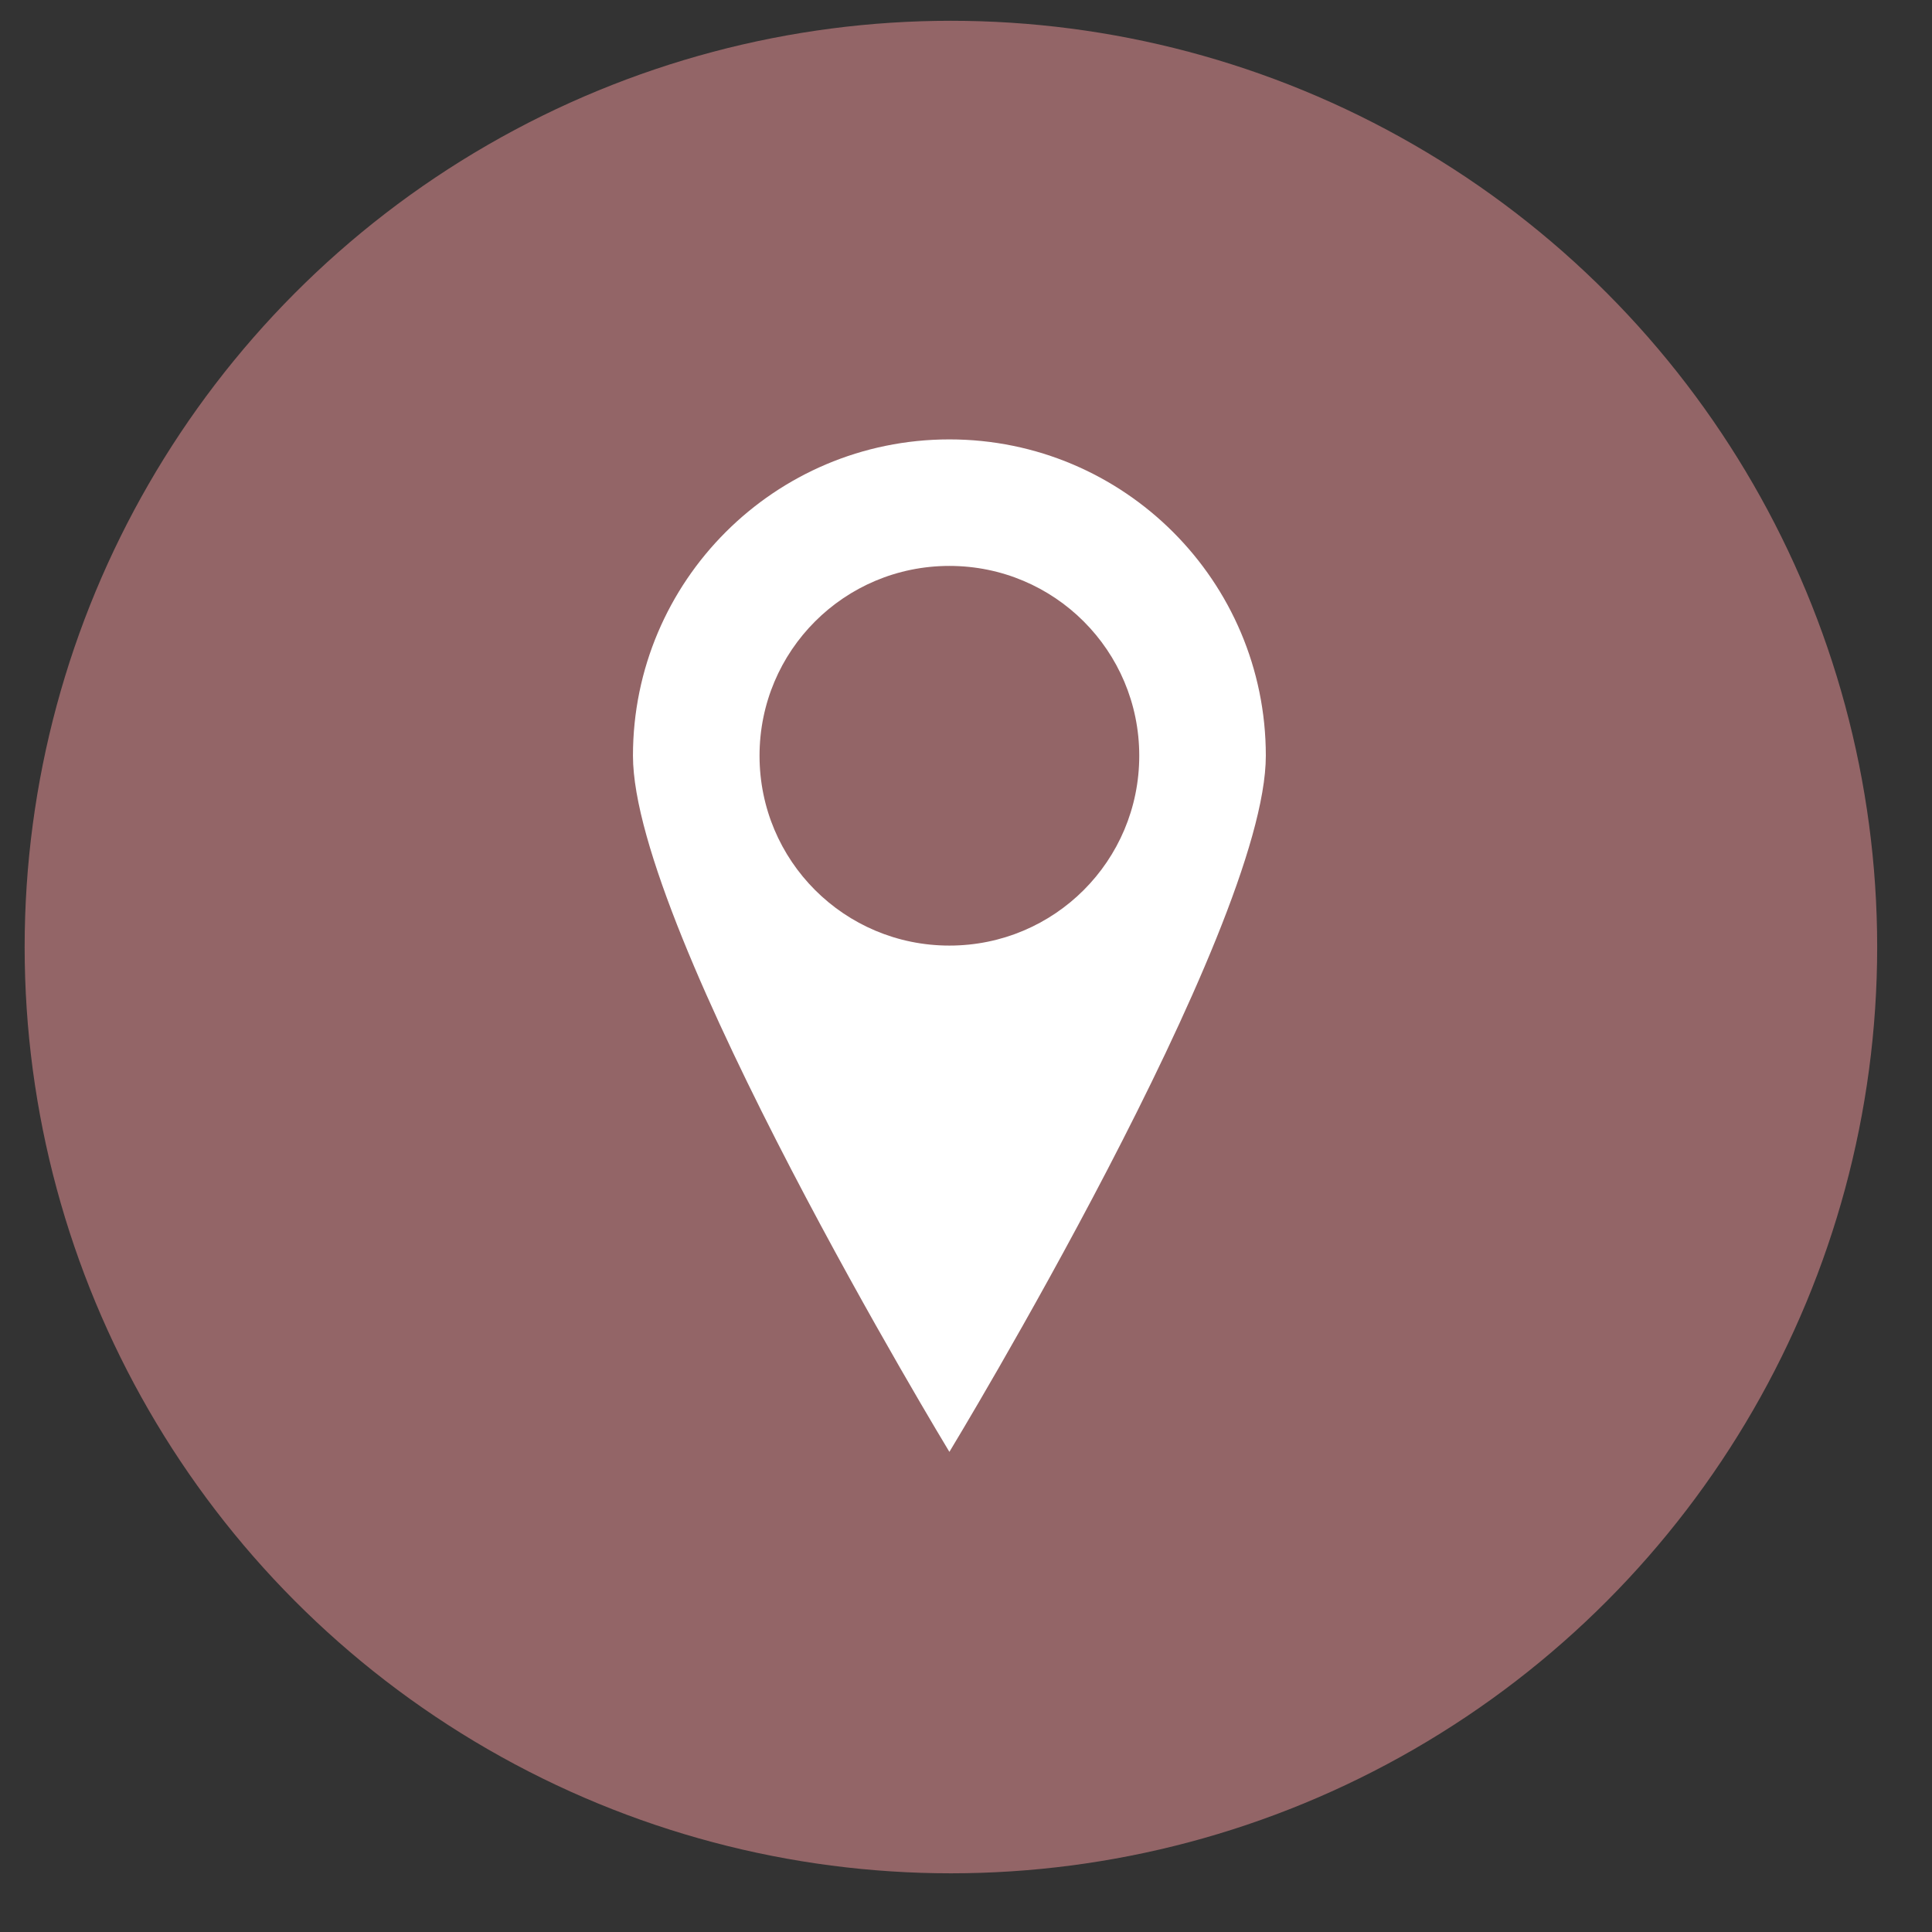
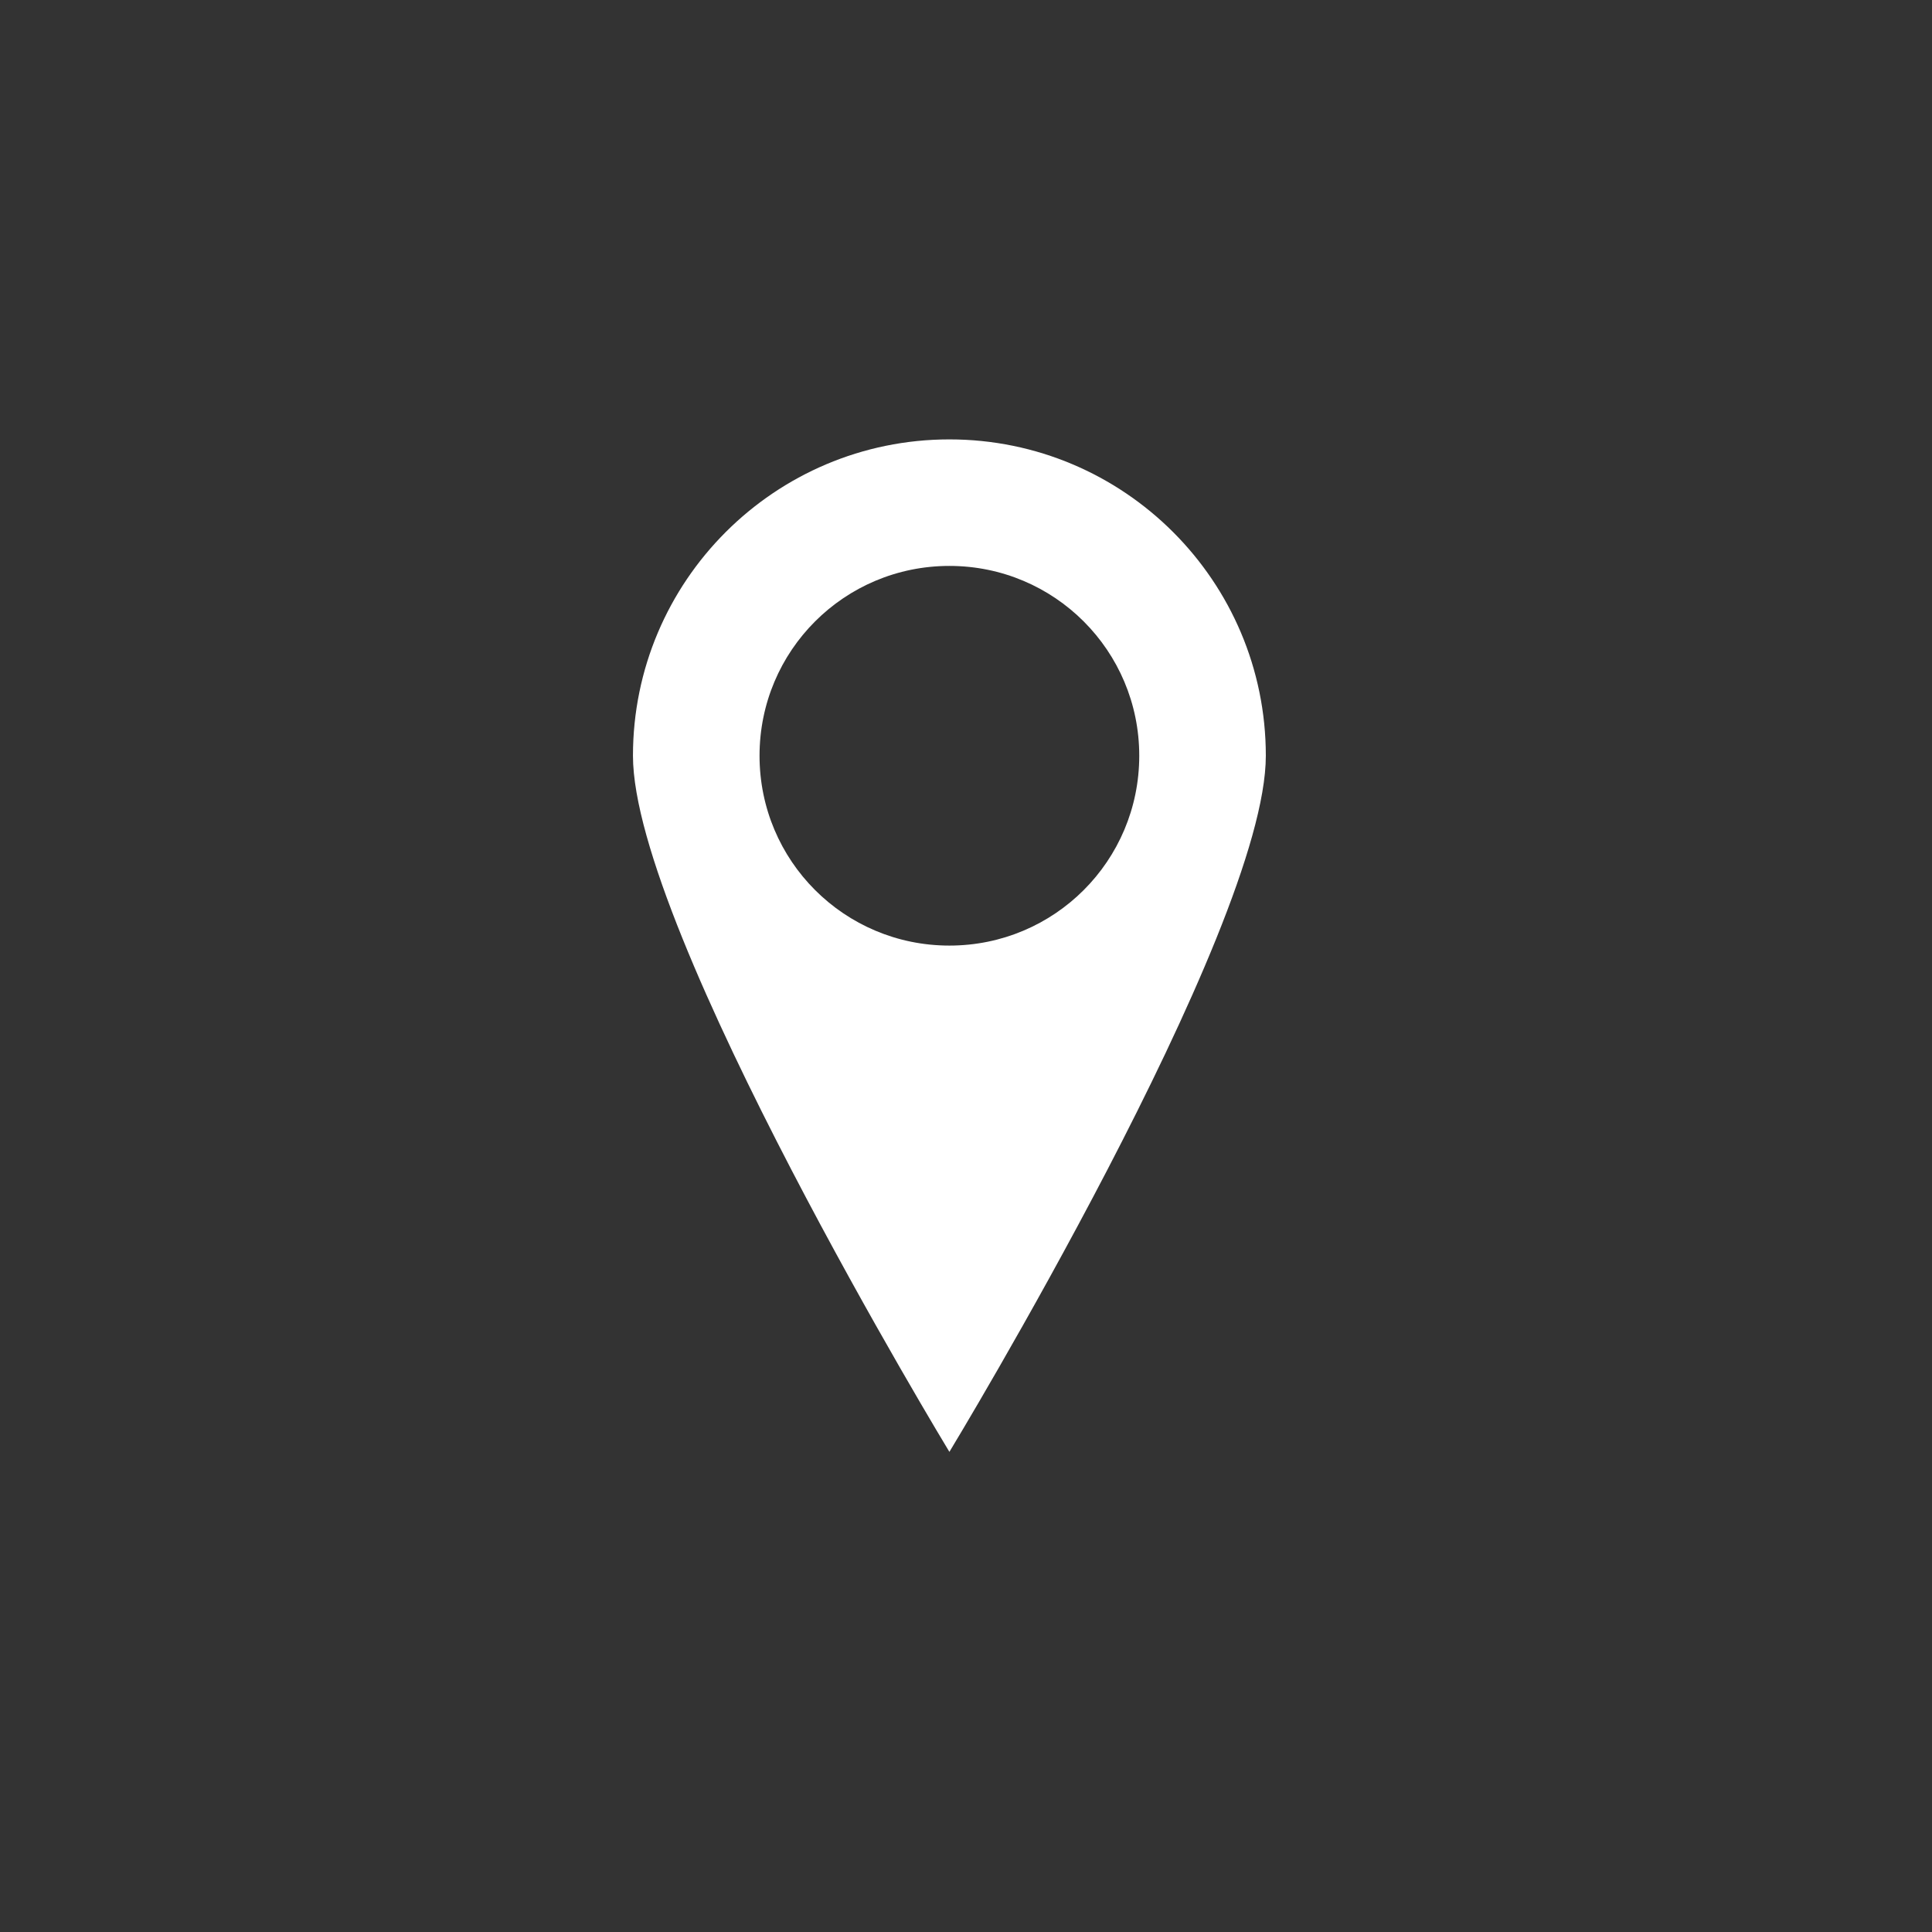
<svg xmlns="http://www.w3.org/2000/svg" version="1.1" x="0px" y="0px" width="37px" height="37px" viewBox="-0.472 -0.398 37 37" overflow="visible" enable-background="new -0.472 -0.398 37 37" xml:space="preserve">
  <rect x="-0.472" y="-0.398" width="37" height="37" fill="#333333" stroke="none" />
  <defs>
</defs>
-   <circle id="XMLID_1_" fill="#936567" cx="17.739" cy="17.739" r="17.739" />
  <path fill-rule="evenodd" clip-rule="evenodd" fill="#FFFFFF" d="M17.71,17.711c-2.012,0-3.636-1.624-3.636-3.636  c0-2.012,1.624-3.635,3.636-3.635s3.636,1.624,3.636,3.635C21.346,16.088,19.722,17.711,17.71,17.711z M17.71,8.017  c-3.345,0-6.06,2.715-6.06,6.059c0,3.345,6.06,13.331,6.06,13.331s6.06-9.986,6.06-13.331C23.77,10.731,21.055,8.017,17.71,8.017z" />
</svg>